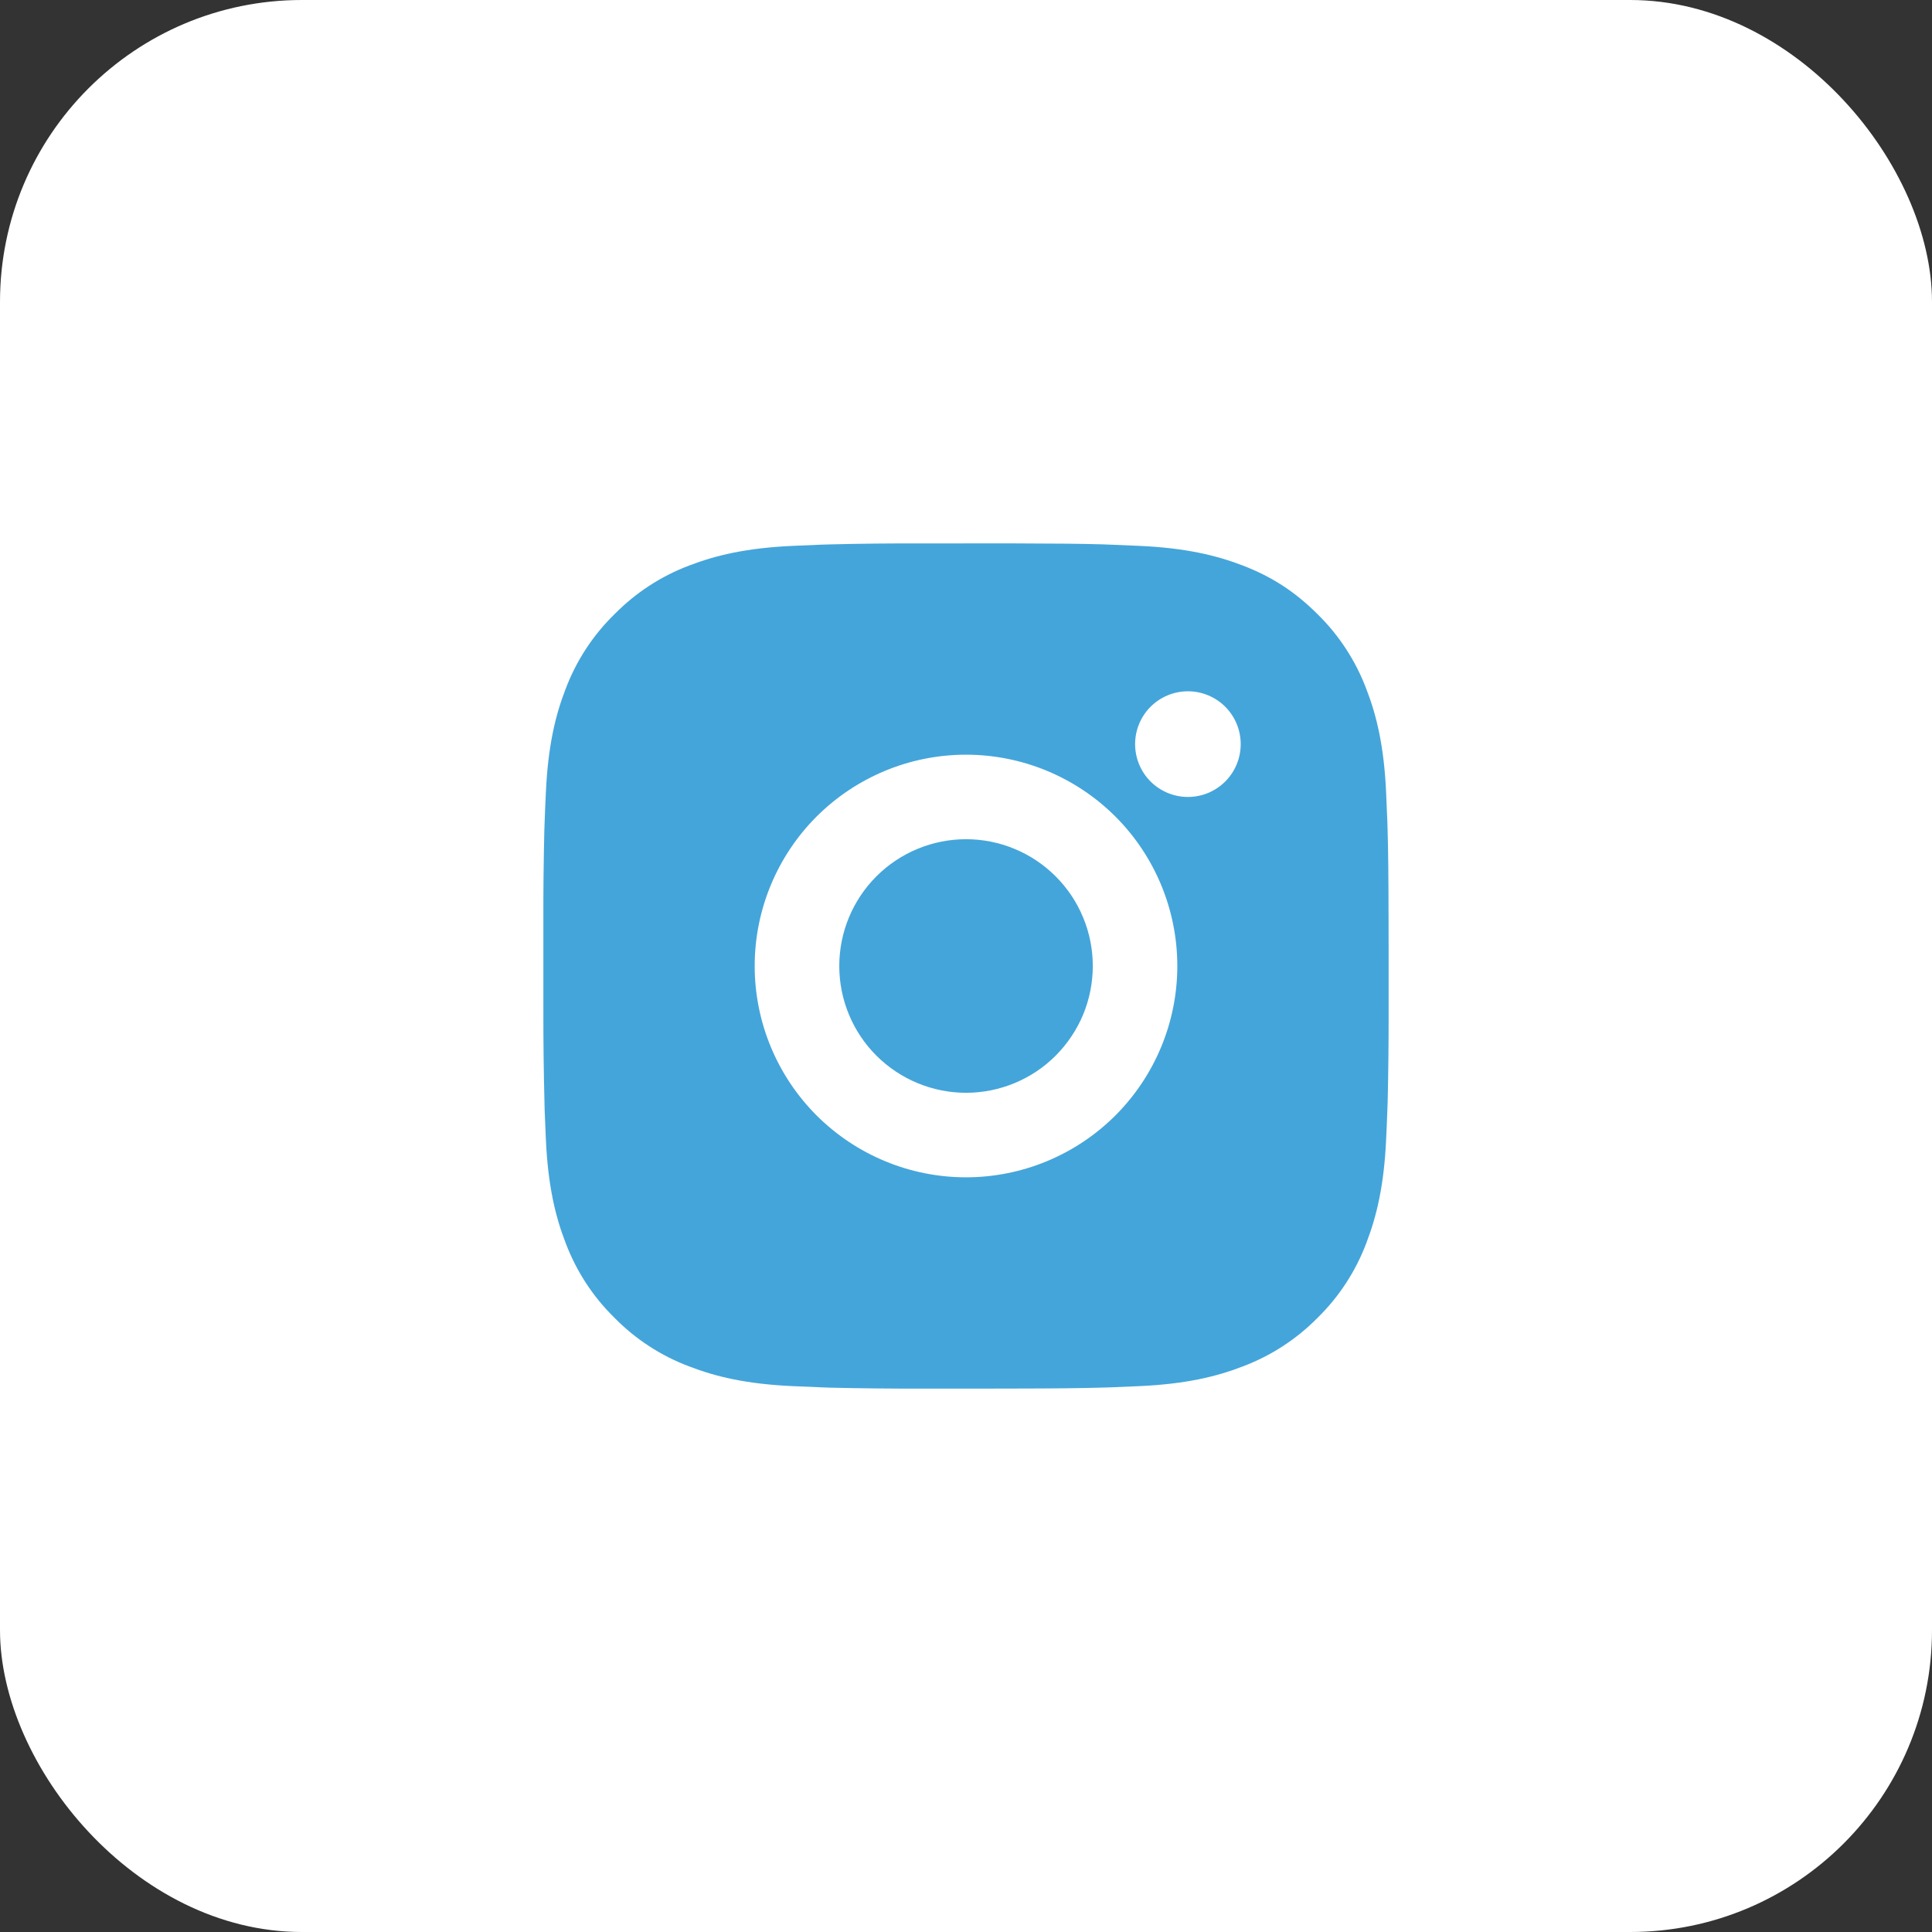
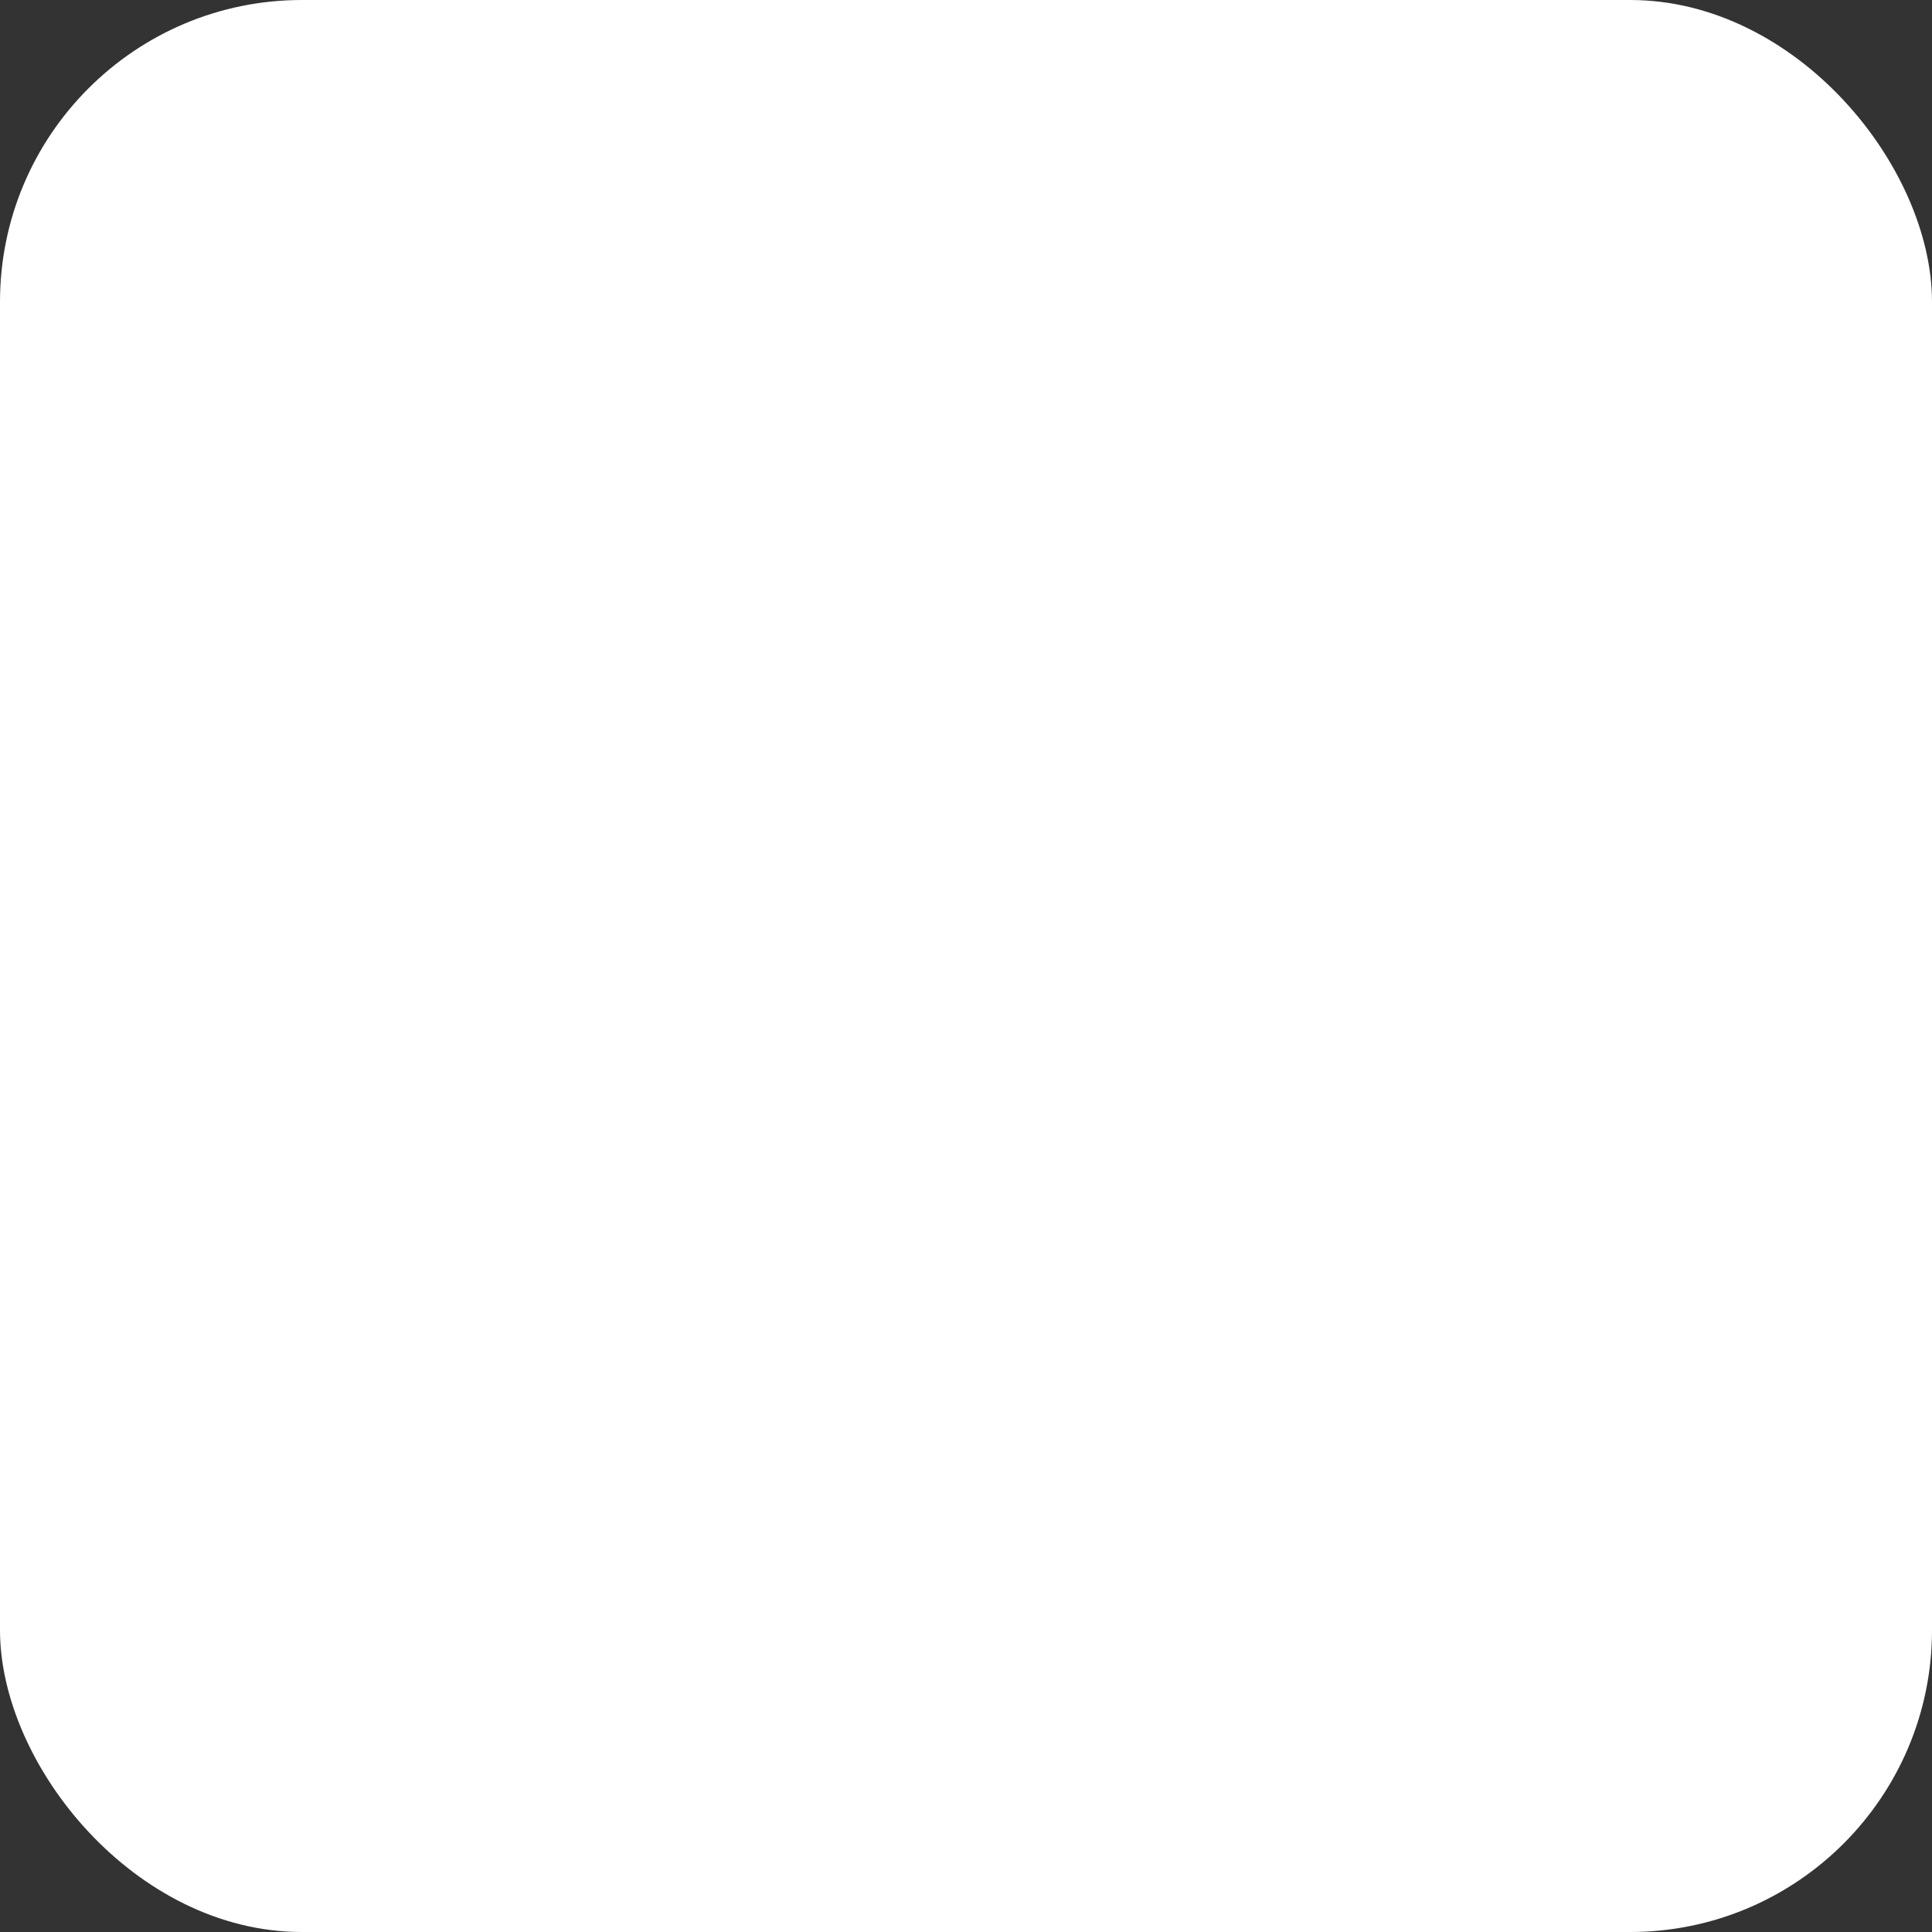
<svg xmlns="http://www.w3.org/2000/svg" width="32" height="32" viewBox="0 0 32 32" fill="none">
  <rect x="0" y="0" width="32" height="32" fill="#333333" stroke="none" />
  <rect width="32" height="32" rx="5" fill="white" />
-   <path d="M16.72 9C17.507 9.002 17.907 9.006 18.252 9.016L18.388 9.021C18.544 9.027 18.699 9.034 18.886 9.042C19.631 9.077 20.139 9.195 20.585 9.367C21.047 9.545 21.436 9.786 21.825 10.175C22.181 10.524 22.456 10.948 22.632 11.415C22.805 11.861 22.923 12.369 22.958 13.114C22.966 13.301 22.973 13.455 22.979 13.613L22.983 13.749C22.993 14.093 22.998 14.493 22.999 15.28L23 15.802V16.719C23.001 17.23 22.996 17.741 22.984 18.251L22.979 18.387C22.974 18.544 22.967 18.699 22.958 18.885C22.923 19.631 22.804 20.138 22.632 20.585C22.457 21.052 22.181 21.476 21.825 21.825C21.475 22.181 21.052 22.456 20.585 22.632C20.139 22.805 19.631 22.923 18.886 22.958C18.72 22.965 18.554 22.973 18.388 22.979L18.252 22.983C17.907 22.993 17.507 22.998 16.72 22.999L16.197 23H15.281C14.77 23.001 14.26 22.996 13.749 22.984L13.613 22.979C13.447 22.973 13.281 22.966 13.115 22.958C12.37 22.923 11.862 22.805 11.415 22.632C10.948 22.457 10.525 22.181 10.176 21.825C9.819 21.475 9.544 21.052 9.368 20.585C9.195 20.139 9.077 19.631 9.042 18.885C9.035 18.719 9.028 18.553 9.021 18.387L9.018 18.251C9.005 17.741 8.999 17.23 9 16.719V15.28C8.998 14.77 9.004 14.259 9.016 13.749L9.021 13.613C9.026 13.455 9.033 13.301 9.042 13.114C9.077 12.369 9.194 11.861 9.367 11.415C9.543 10.947 9.819 10.524 10.176 10.175C10.526 9.819 10.948 9.543 11.415 9.367C11.862 9.195 12.369 9.077 13.115 9.042C13.301 9.034 13.456 9.027 13.613 9.021L13.749 9.017C14.259 9.004 14.77 8.999 15.28 9.001L16.72 9ZM16 12.5C15.072 12.5 14.182 12.869 13.525 13.525C12.869 14.181 12.5 15.072 12.5 16C12.5 16.928 12.869 17.818 13.525 18.475C14.182 19.131 15.072 19.5 16 19.5C16.928 19.5 17.818 19.131 18.475 18.475C19.131 17.818 19.5 16.928 19.5 16C19.5 15.072 19.131 14.181 18.475 13.525C17.818 12.869 16.928 12.5 16 12.5ZM16 13.9C16.276 13.9 16.549 13.954 16.804 14.06C17.058 14.165 17.29 14.32 17.485 14.515C17.68 14.71 17.835 14.941 17.94 15.196C18.046 15.451 18.1 15.724 18.1 15.999C18.1 16.275 18.046 16.548 17.941 16.803C17.835 17.058 17.68 17.289 17.485 17.485C17.291 17.68 17.059 17.834 16.804 17.94C16.55 18.045 16.276 18.1 16.001 18.1C15.444 18.1 14.91 17.878 14.516 17.485C14.122 17.091 13.901 16.557 13.901 16C13.901 15.443 14.122 14.909 14.516 14.515C14.91 14.121 15.444 13.9 16.001 13.9M19.676 11.45C19.444 11.45 19.221 11.542 19.057 11.706C18.893 11.87 18.801 12.093 18.801 12.325C18.801 12.557 18.893 12.78 19.057 12.944C19.221 13.108 19.444 13.2 19.676 13.2C19.908 13.2 20.13 13.108 20.294 12.944C20.458 12.78 20.55 12.557 20.55 12.325C20.55 12.093 20.458 11.87 20.294 11.706C20.13 11.542 19.908 11.45 19.676 11.45Z" fill="#44A5DA" />
</svg>